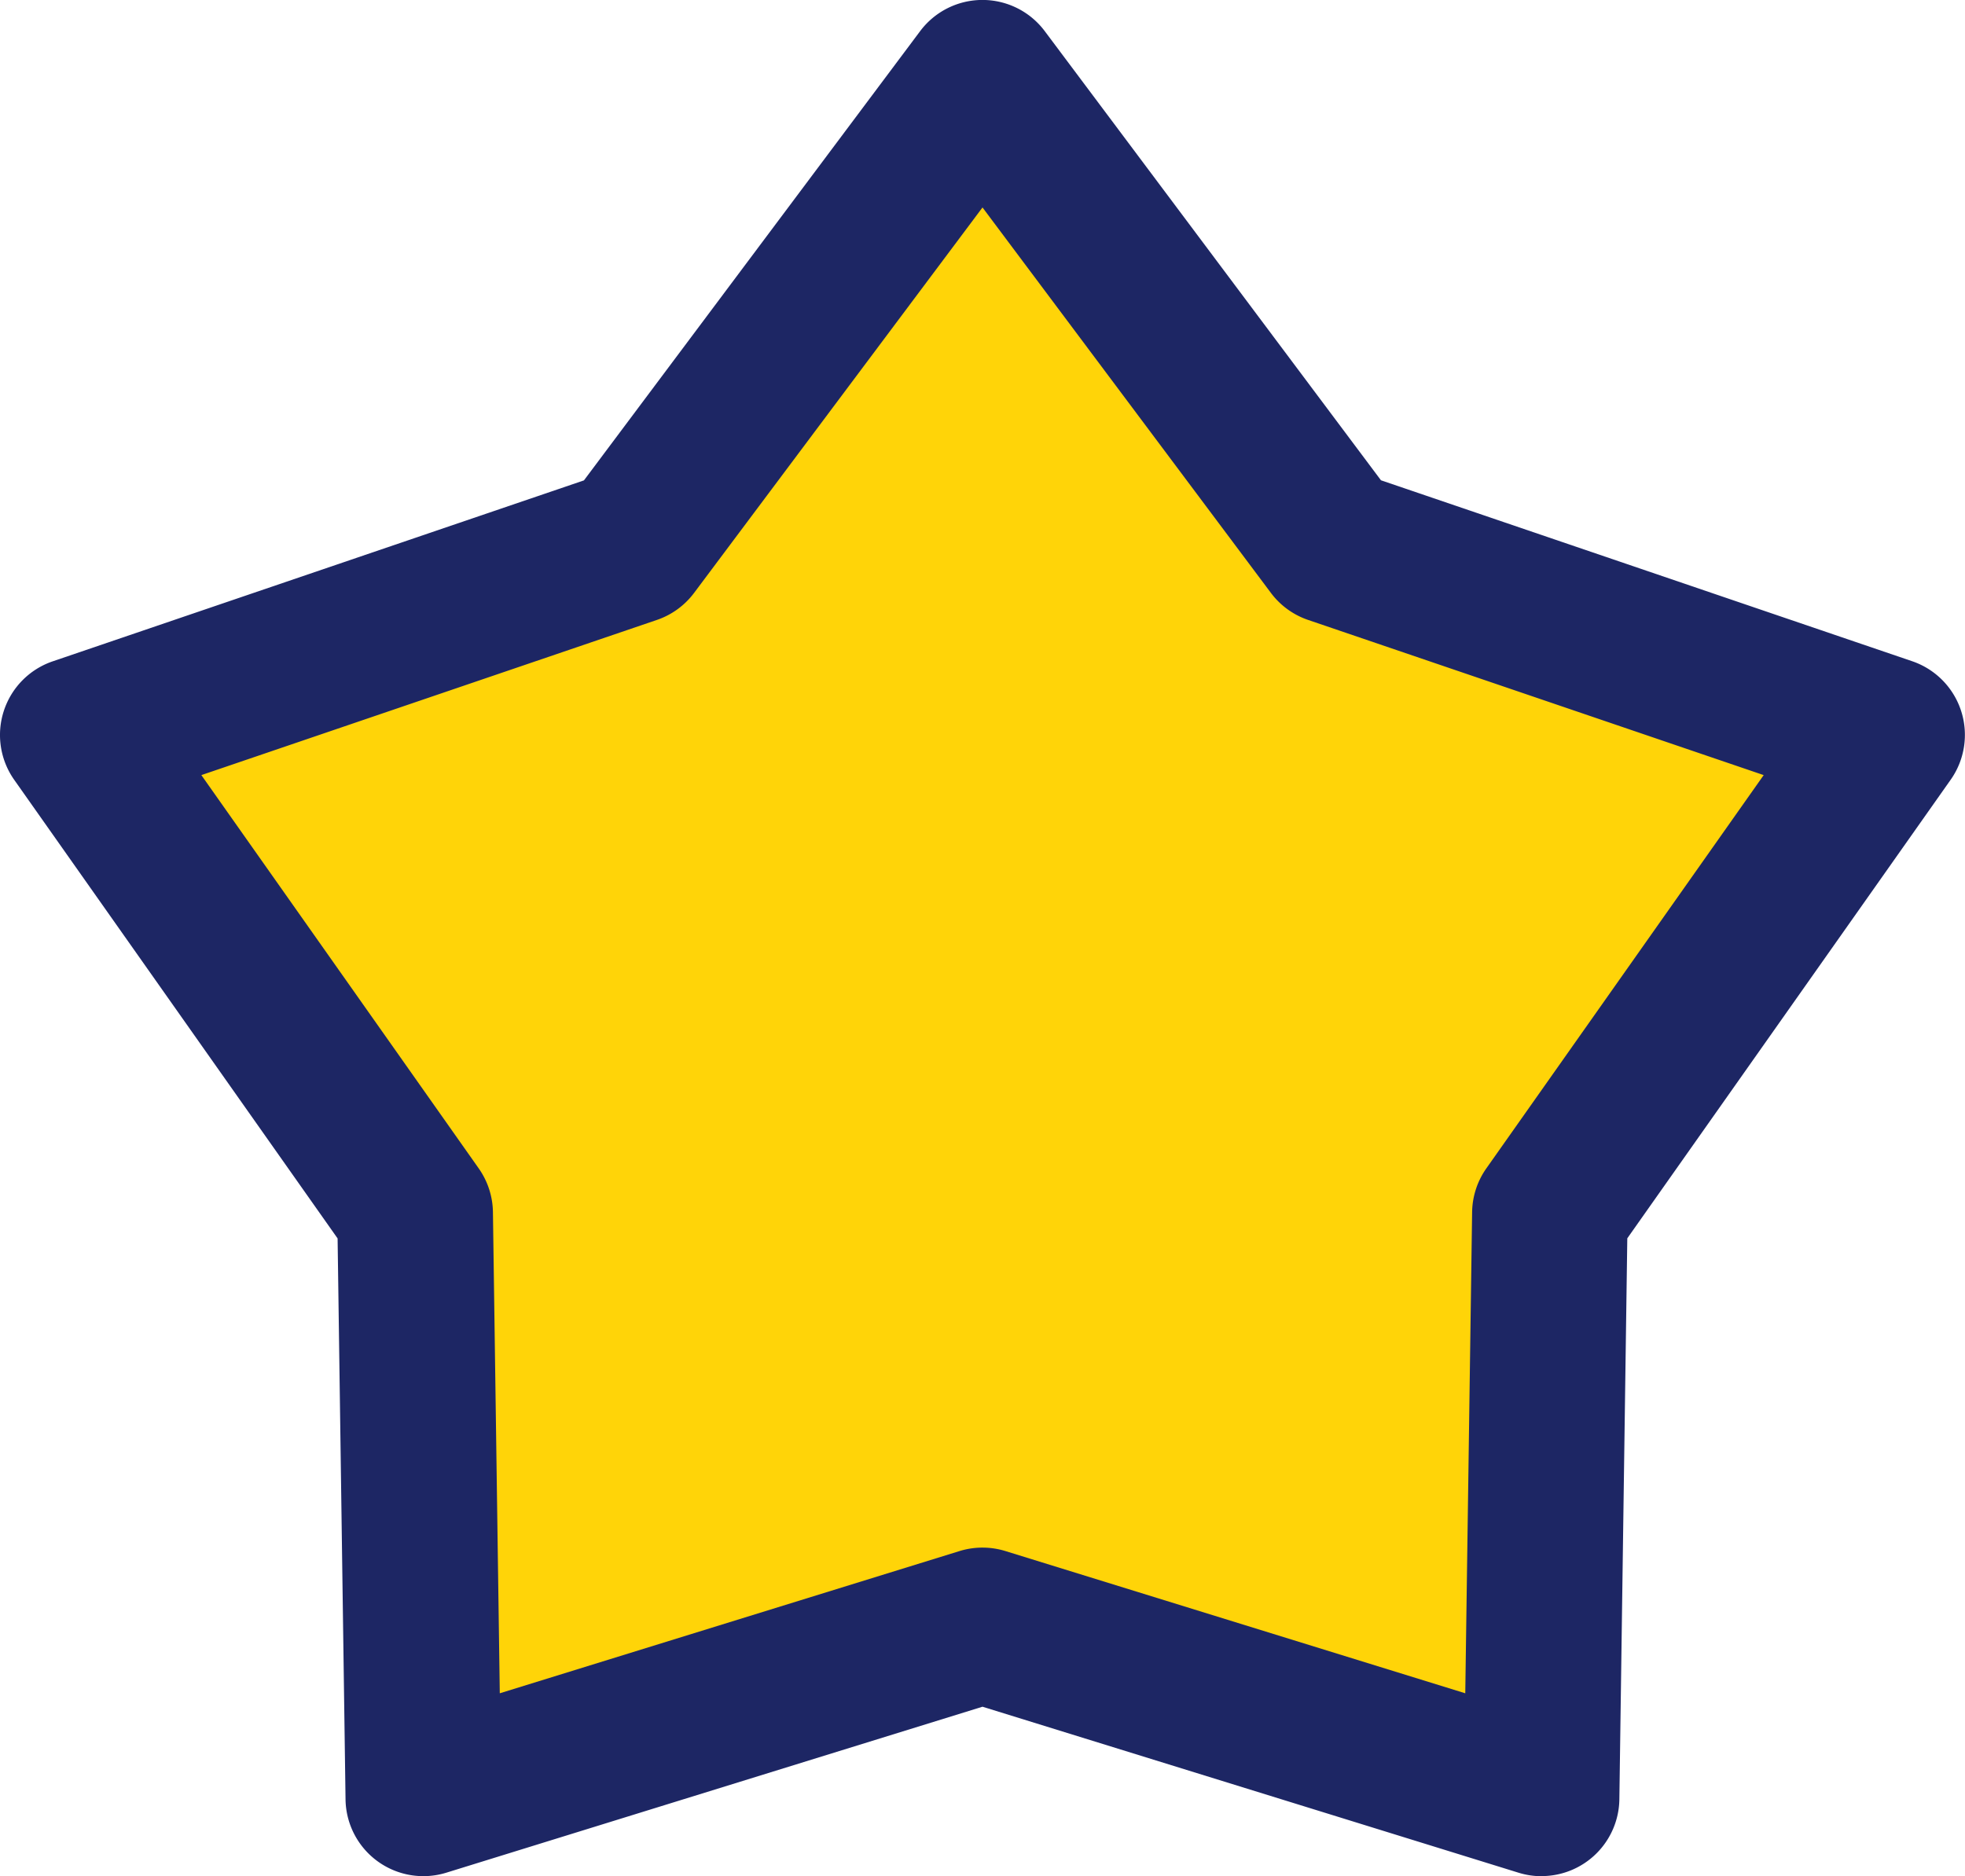
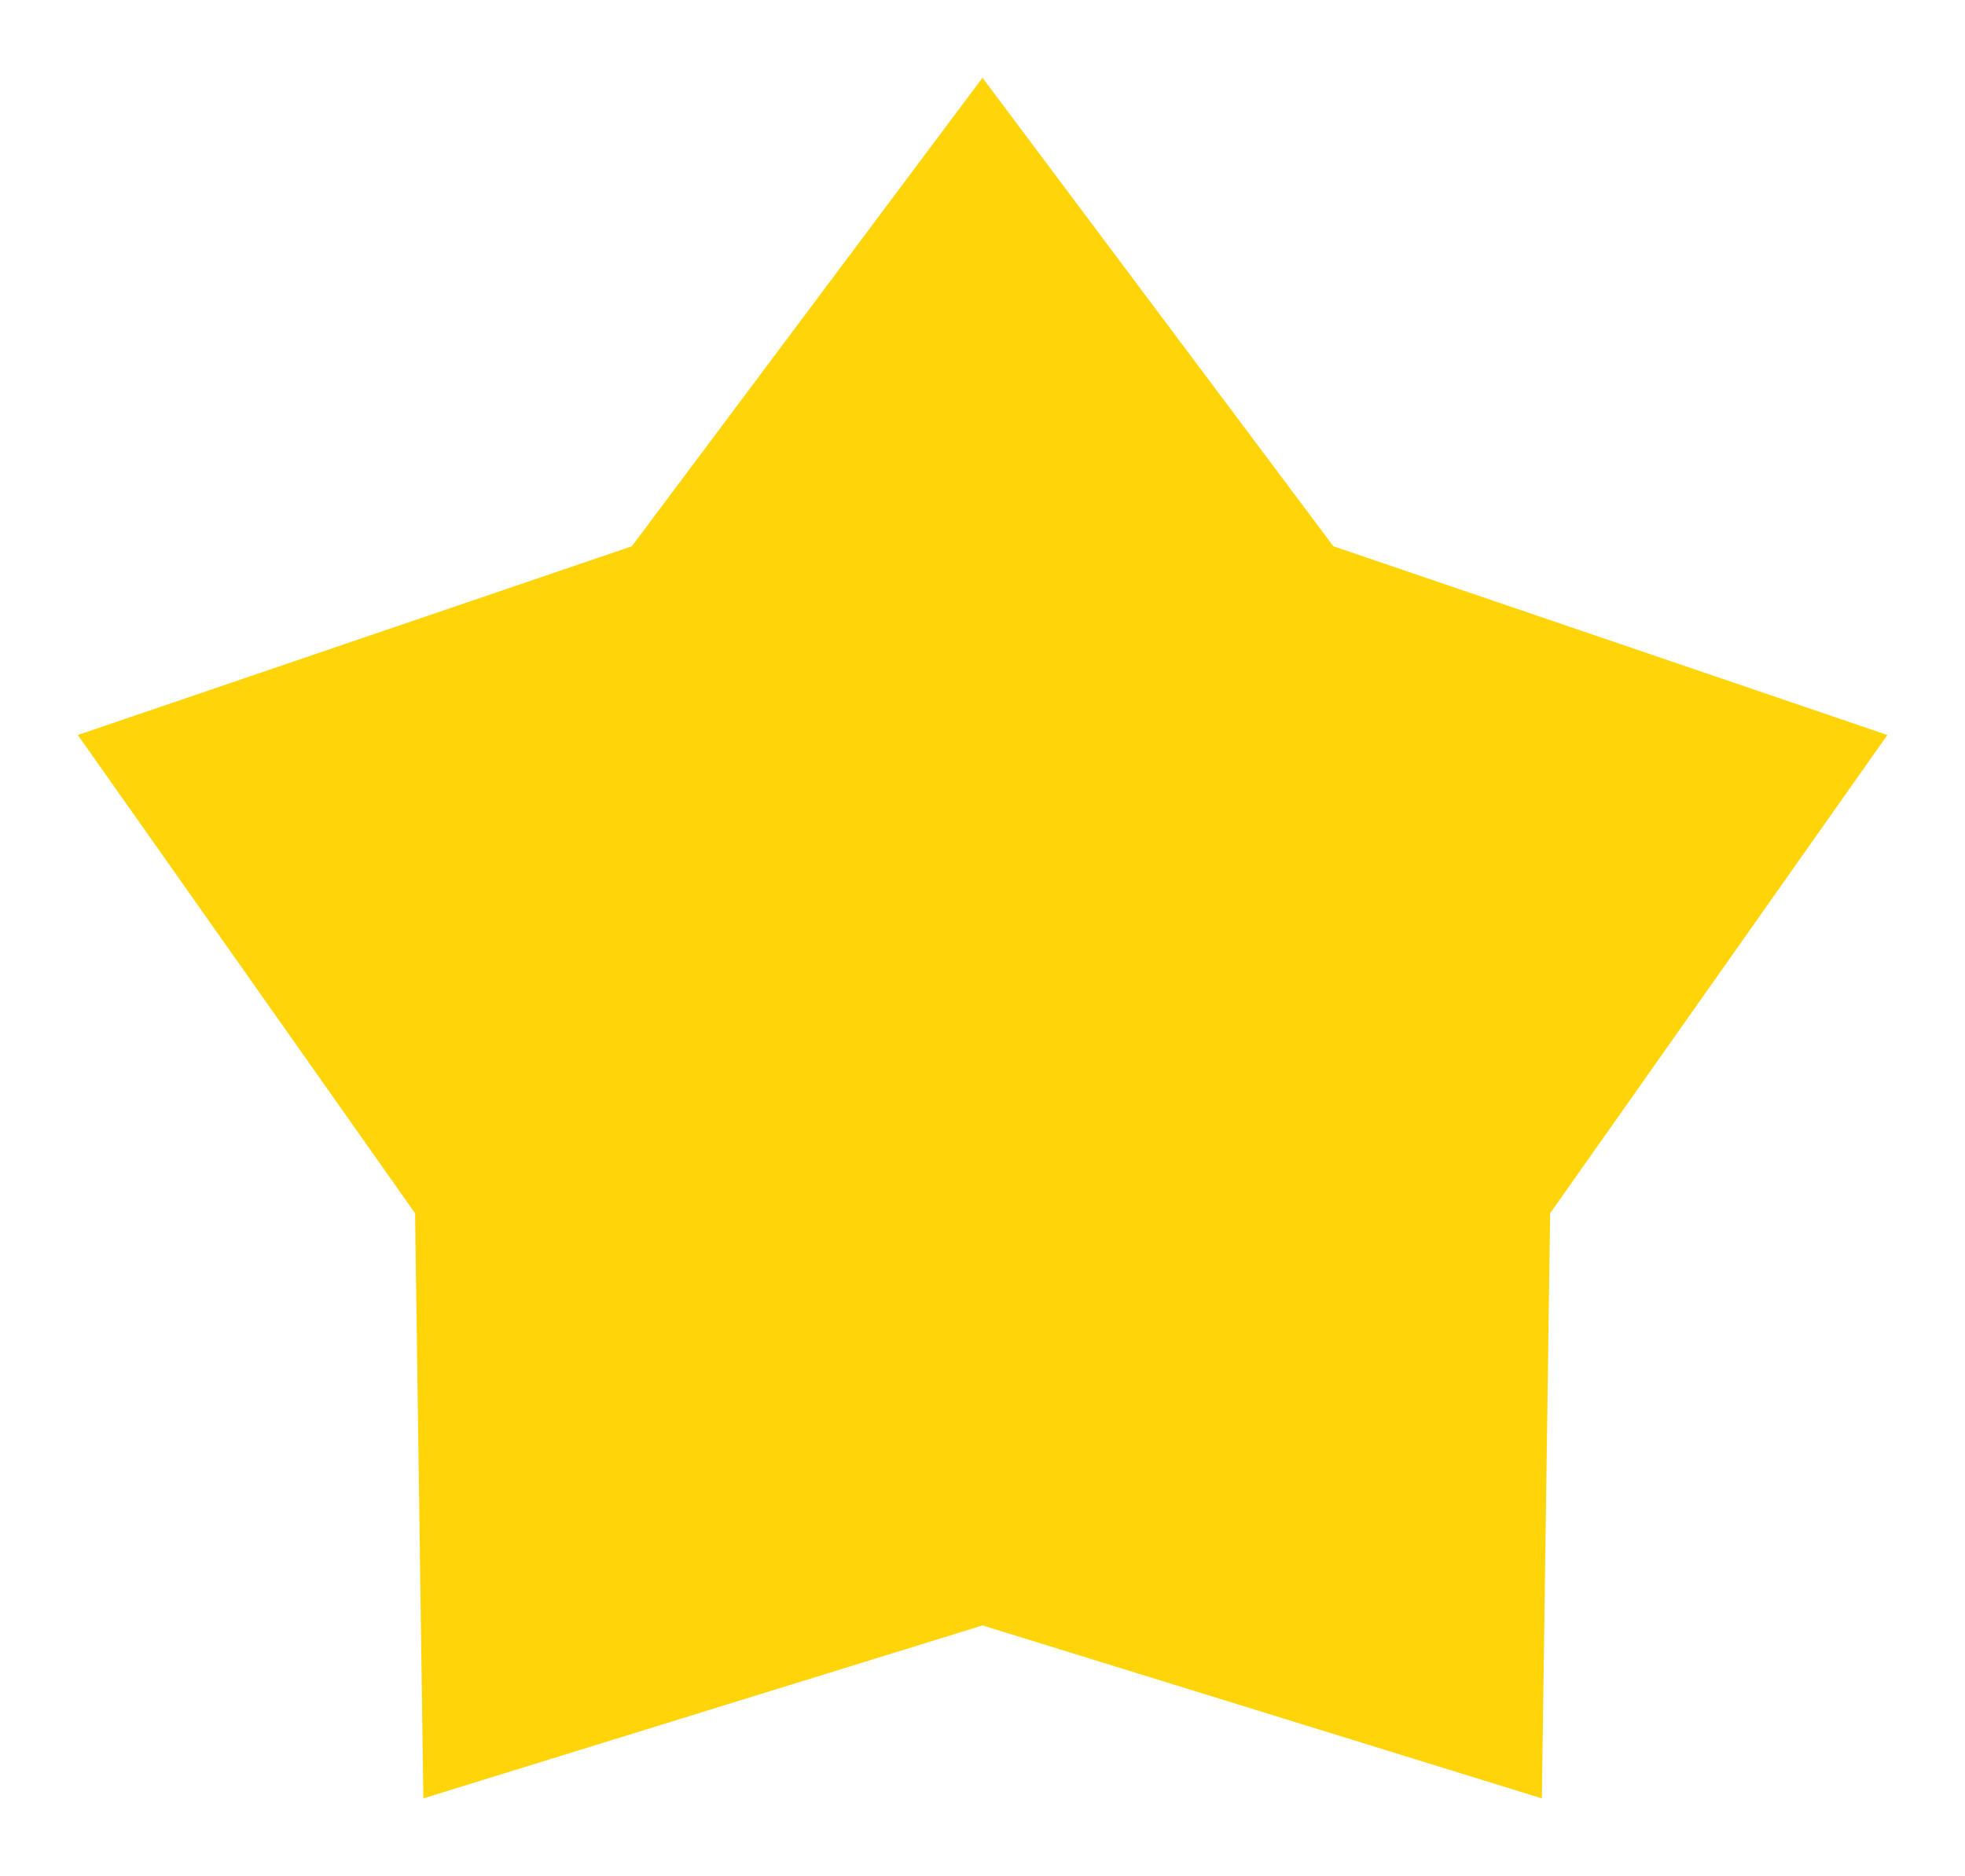
<svg xmlns="http://www.w3.org/2000/svg" width="37.874" height="36.167" viewBox="0 0 37.874 36.167">
  <g transform="translate(-562.629 -721.584)">
    <path d="M18.937,31.333,8.16,34.667,8,23.388,1.5,14.169l10.678-3.638L18.937,1.5,25.7,10.531l10.678,3.638-6.5,9.219-.16,11.279Z" transform="translate(562.629 721.583)" fill="#ffd408" />
-     <path d="M29.713,36.167a1.5,1.5,0,0,1-.443-.067L18.937,32.9,8.6,36.1A1.5,1.5,0,0,1,6.66,34.688L6.507,23.873.274,15.033a1.5,1.5,0,0,1,.742-2.284L11.255,9.261,17.736.6a1.5,1.5,0,0,1,2.4,0l6.481,8.659,10.239,3.488a1.5,1.5,0,0,1,.742,2.284l-6.233,8.84-.153,10.815a1.5,1.5,0,0,1-1.5,1.479ZM18.937,29.833a1.5,1.5,0,0,1,.443.067l8.862,2.741.132-9.275a1.5,1.5,0,0,1,.274-.843l5.346-7.581-8.781-2.991a1.5,1.5,0,0,1-.717-.521L18.937,4,13.378,11.43a1.5,1.5,0,0,1-.717.521L3.881,14.942l5.346,7.581a1.5,1.5,0,0,1,.274.843l.132,9.275L18.493,29.9A1.5,1.5,0,0,1,18.937,29.833Z" transform="translate(562.629 721.583)" fill="#1d2664" />
  </g>
</svg>